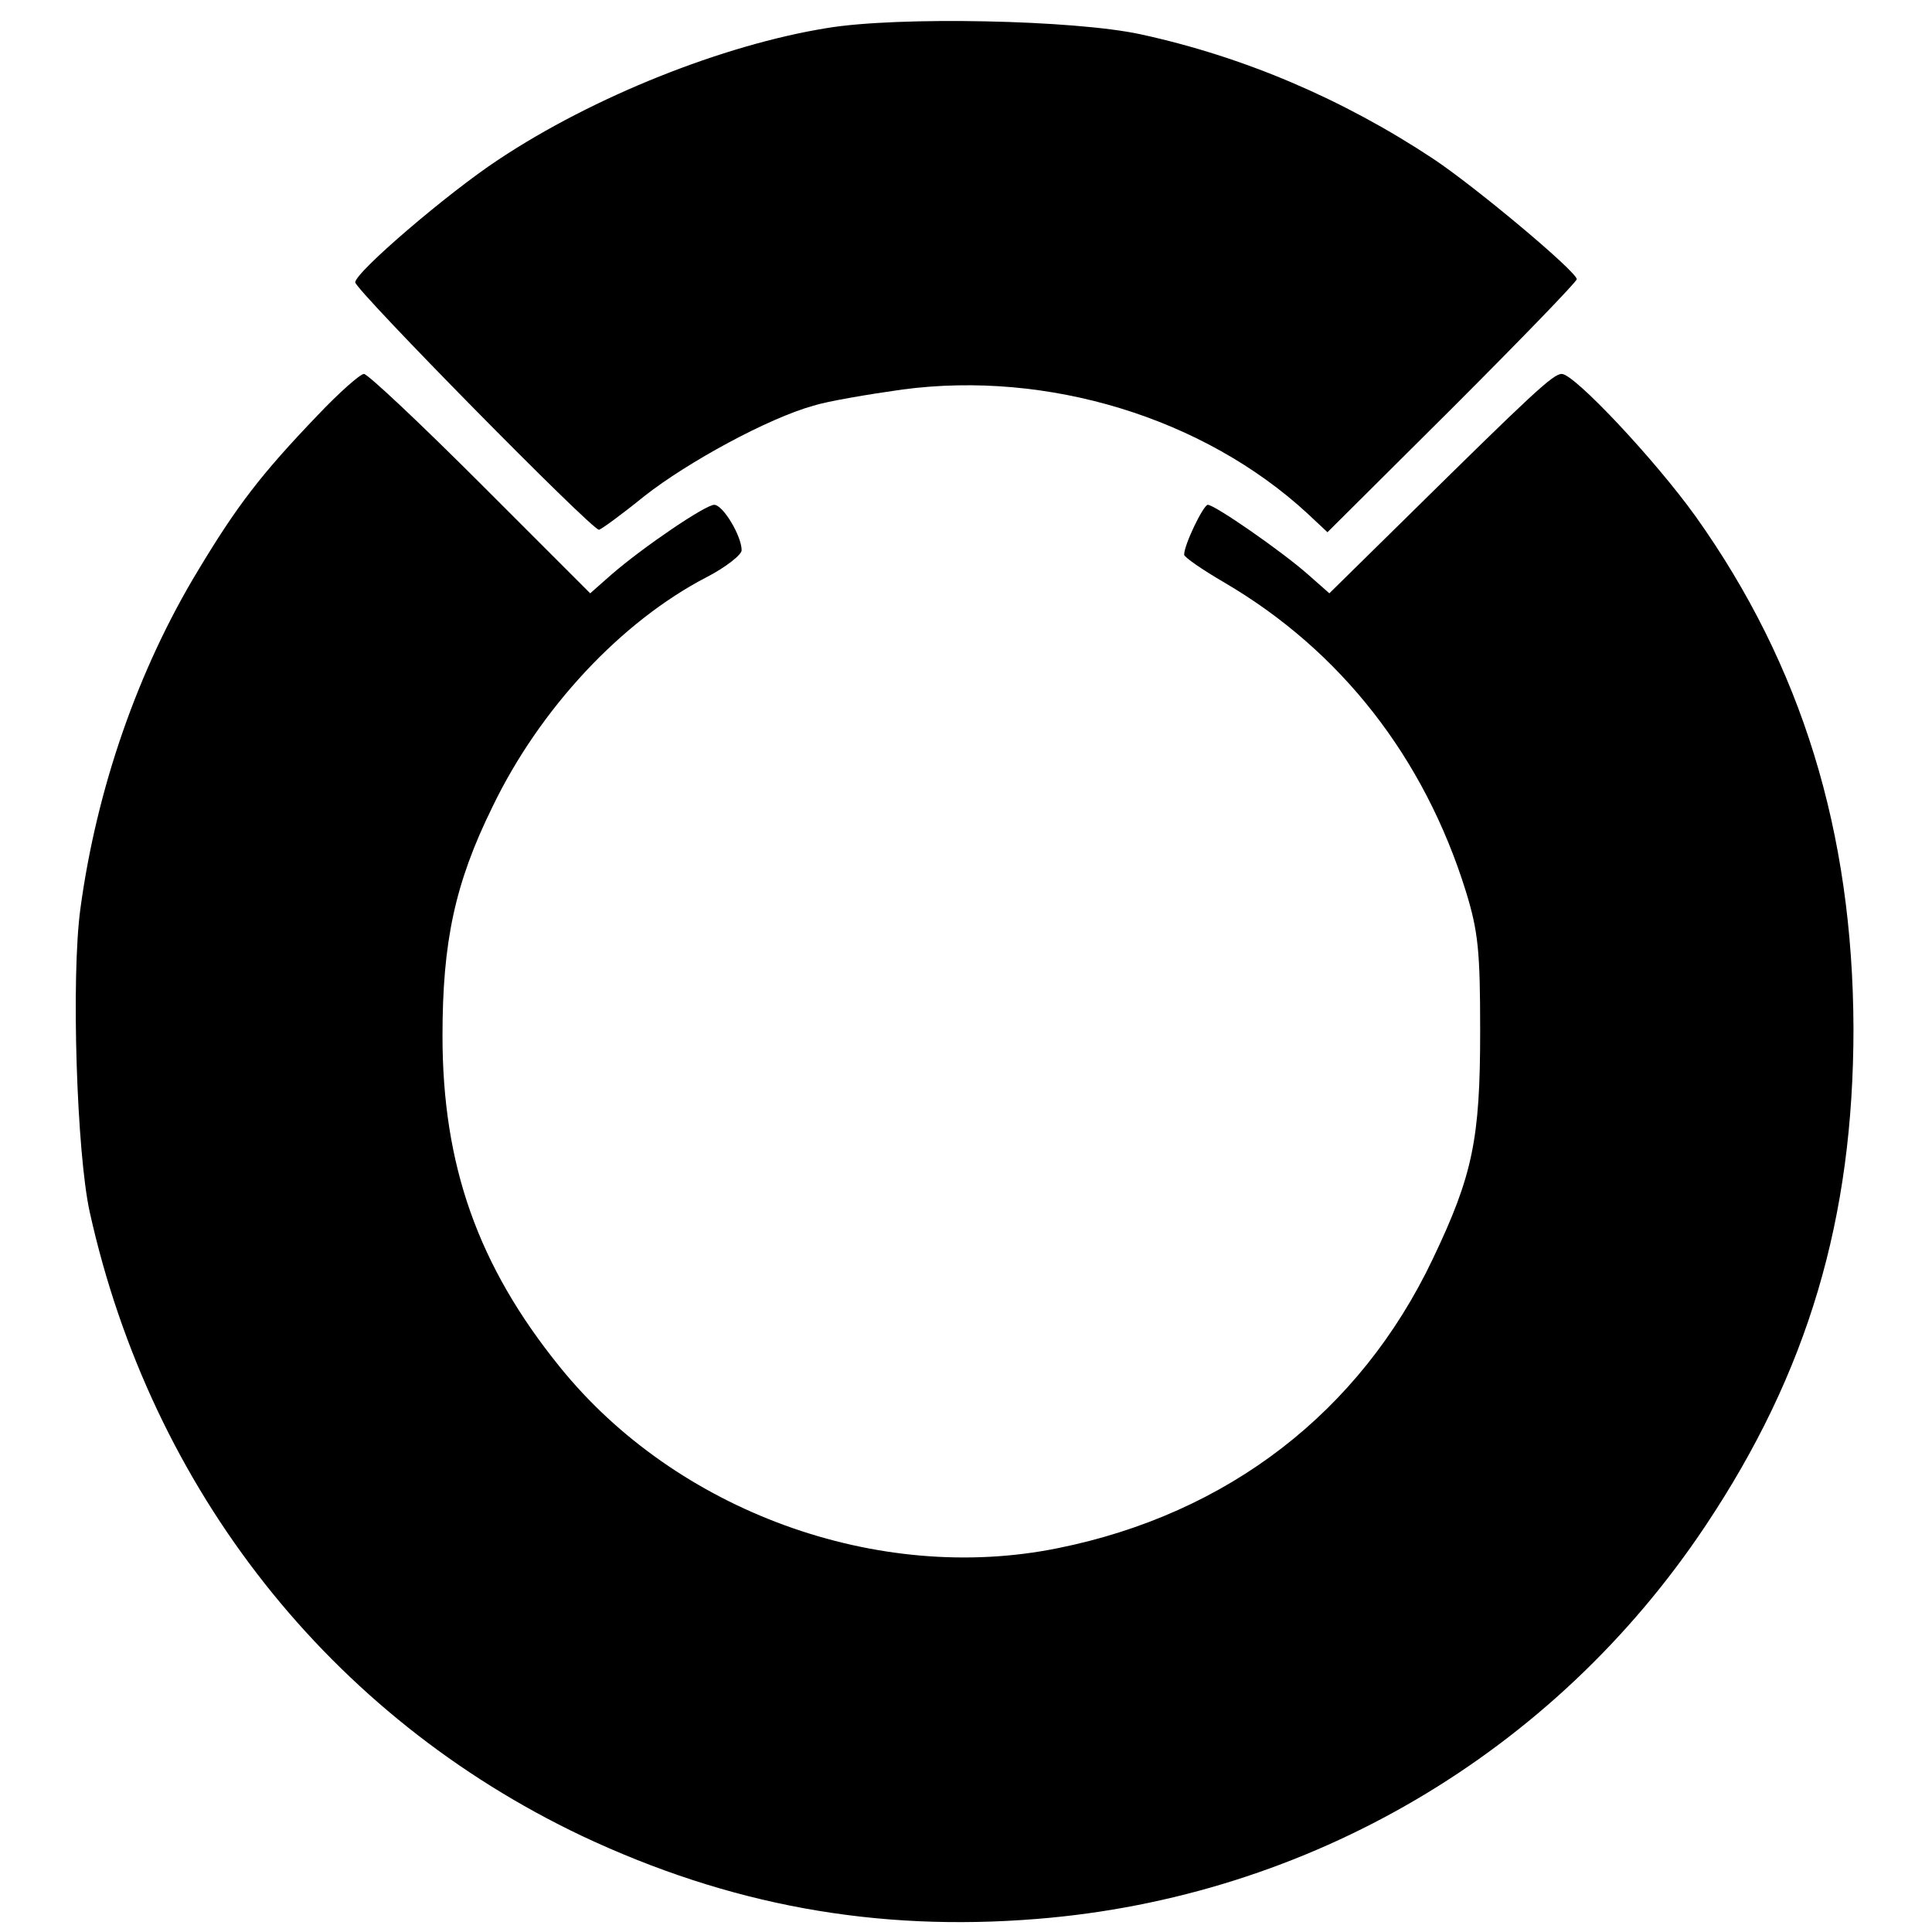
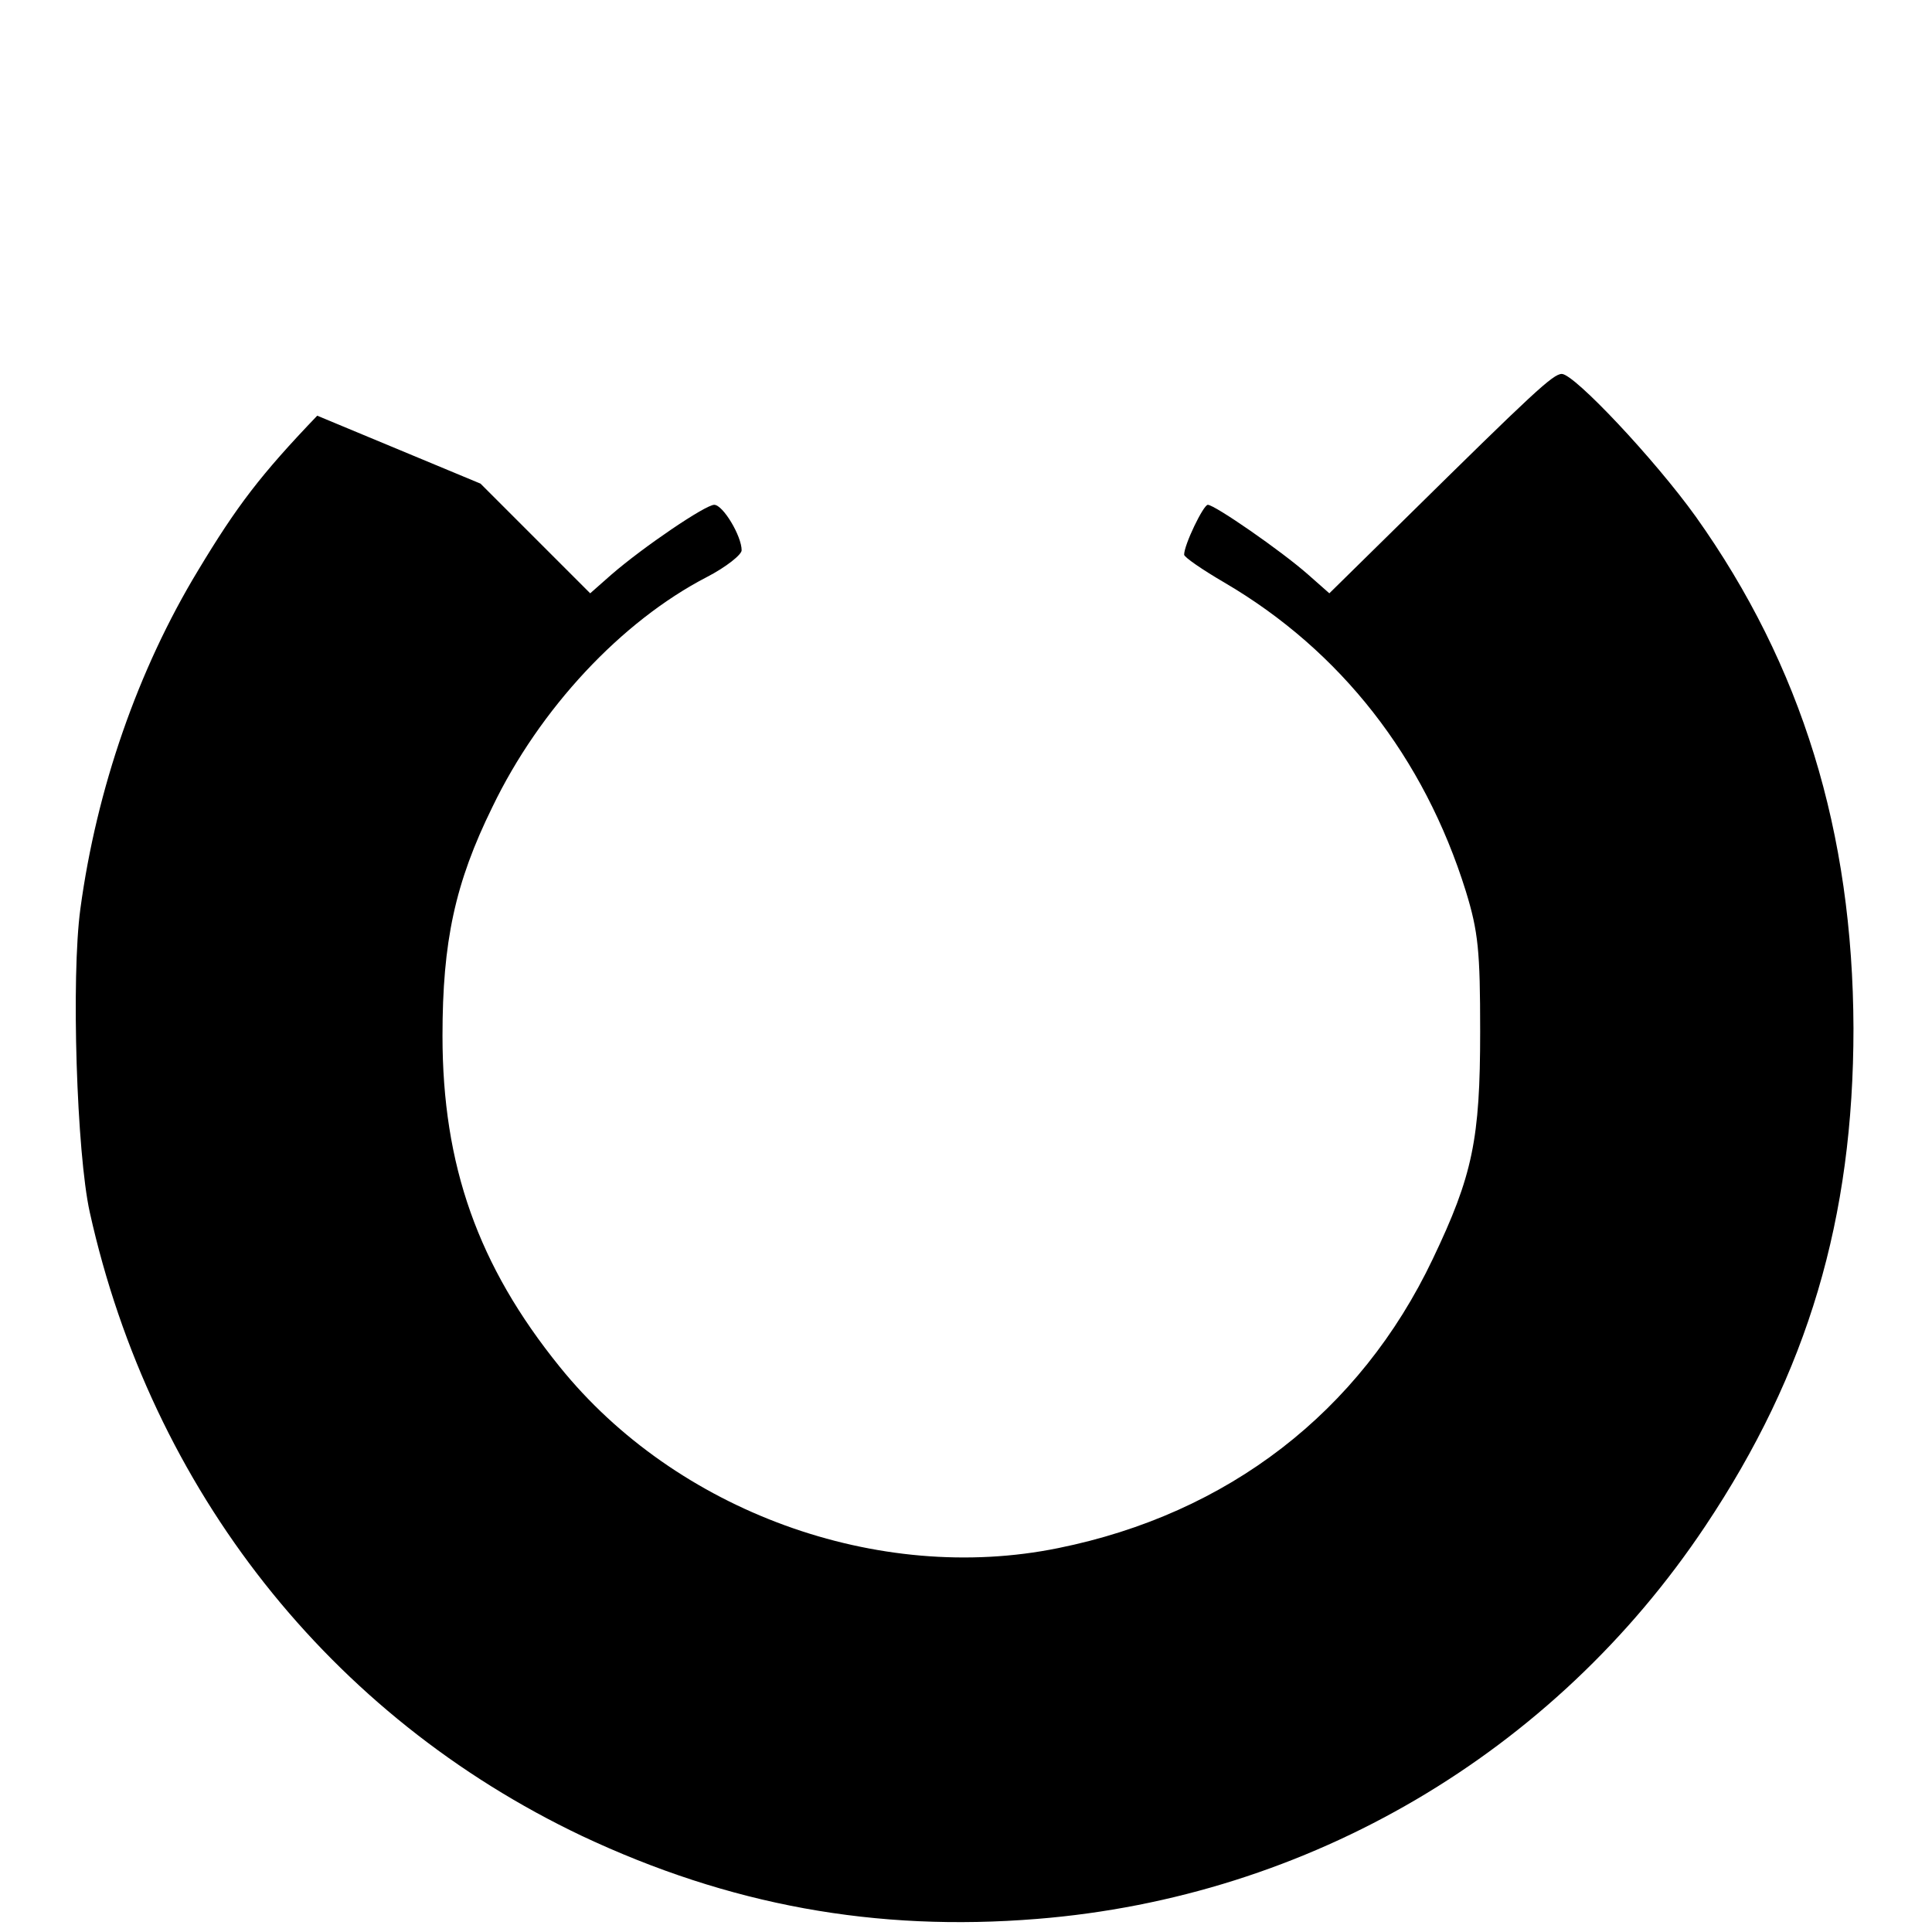
<svg xmlns="http://www.w3.org/2000/svg" version="1.0" width="310pt" height="310pt" viewBox="0 0 310 310" preserveAspectRatio="xMidYMid meet">
  <g transform="translate(0,310) scale(0.1,-0.1)" fill="#000000" stroke="none">
-     <path d="M1327 3055 c-167 -27 -375 -110 -527 -211 -82 -54 -230 -181 -230 -197 0 -12 379 -397 391 -397 3 0 36 24 73 54 70 55 199 125 271 145 22 7 86 18 143 26 233 31 483 -45 650 -199 l32 -30 200 199 c110 110 200 203 200 207 0 12 -161 147 -230 193 -145 96 -304 164 -470 200 -106 23 -389 29 -503 10z" />
-     <path d="M509 2433 c-91 -95 -129 -145 -191 -248 -97 -160 -163 -351 -189 -543 -15 -110 -6 -392 15 -487 99 -446 386 -809 790 -1001 236 -111 471 -154 730 -133 436 35 829 266 1072 630 165 247 238 494 238 799 -1 315 -83 582 -253 821 -66 92 -195 229 -215 229 -14 0 -45 -29 -252 -233 l-121 -119 -34 30 c-43 38 -150 112 -161 112 -7 0 -38 -64 -38 -80 0 -4 29 -24 65 -45 186 -109 320 -280 387 -495 20 -65 23 -96 23 -225 0 -173 -12 -231 -76 -365 -117 -246 -329 -409 -601 -464 -289 -59 -613 59 -800 291 -131 162 -188 323 -188 531 0 151 20 245 80 367 76 158 207 298 344 369 31 16 56 36 56 43 0 23 -30 73 -44 73 -14 0 -113 -67 -165 -112 l-34 -30 -176 176 c-97 97 -181 176 -187 176 -6 0 -40 -30 -75 -67z" />
+     <path d="M509 2433 c-91 -95 -129 -145 -191 -248 -97 -160 -163 -351 -189 -543 -15 -110 -6 -392 15 -487 99 -446 386 -809 790 -1001 236 -111 471 -154 730 -133 436 35 829 266 1072 630 165 247 238 494 238 799 -1 315 -83 582 -253 821 -66 92 -195 229 -215 229 -14 0 -45 -29 -252 -233 l-121 -119 -34 30 c-43 38 -150 112 -161 112 -7 0 -38 -64 -38 -80 0 -4 29 -24 65 -45 186 -109 320 -280 387 -495 20 -65 23 -96 23 -225 0 -173 -12 -231 -76 -365 -117 -246 -329 -409 -601 -464 -289 -59 -613 59 -800 291 -131 162 -188 323 -188 531 0 151 20 245 80 367 76 158 207 298 344 369 31 16 56 36 56 43 0 23 -30 73 -44 73 -14 0 -113 -67 -165 -112 l-34 -30 -176 176 z" />
  </g>
</svg>